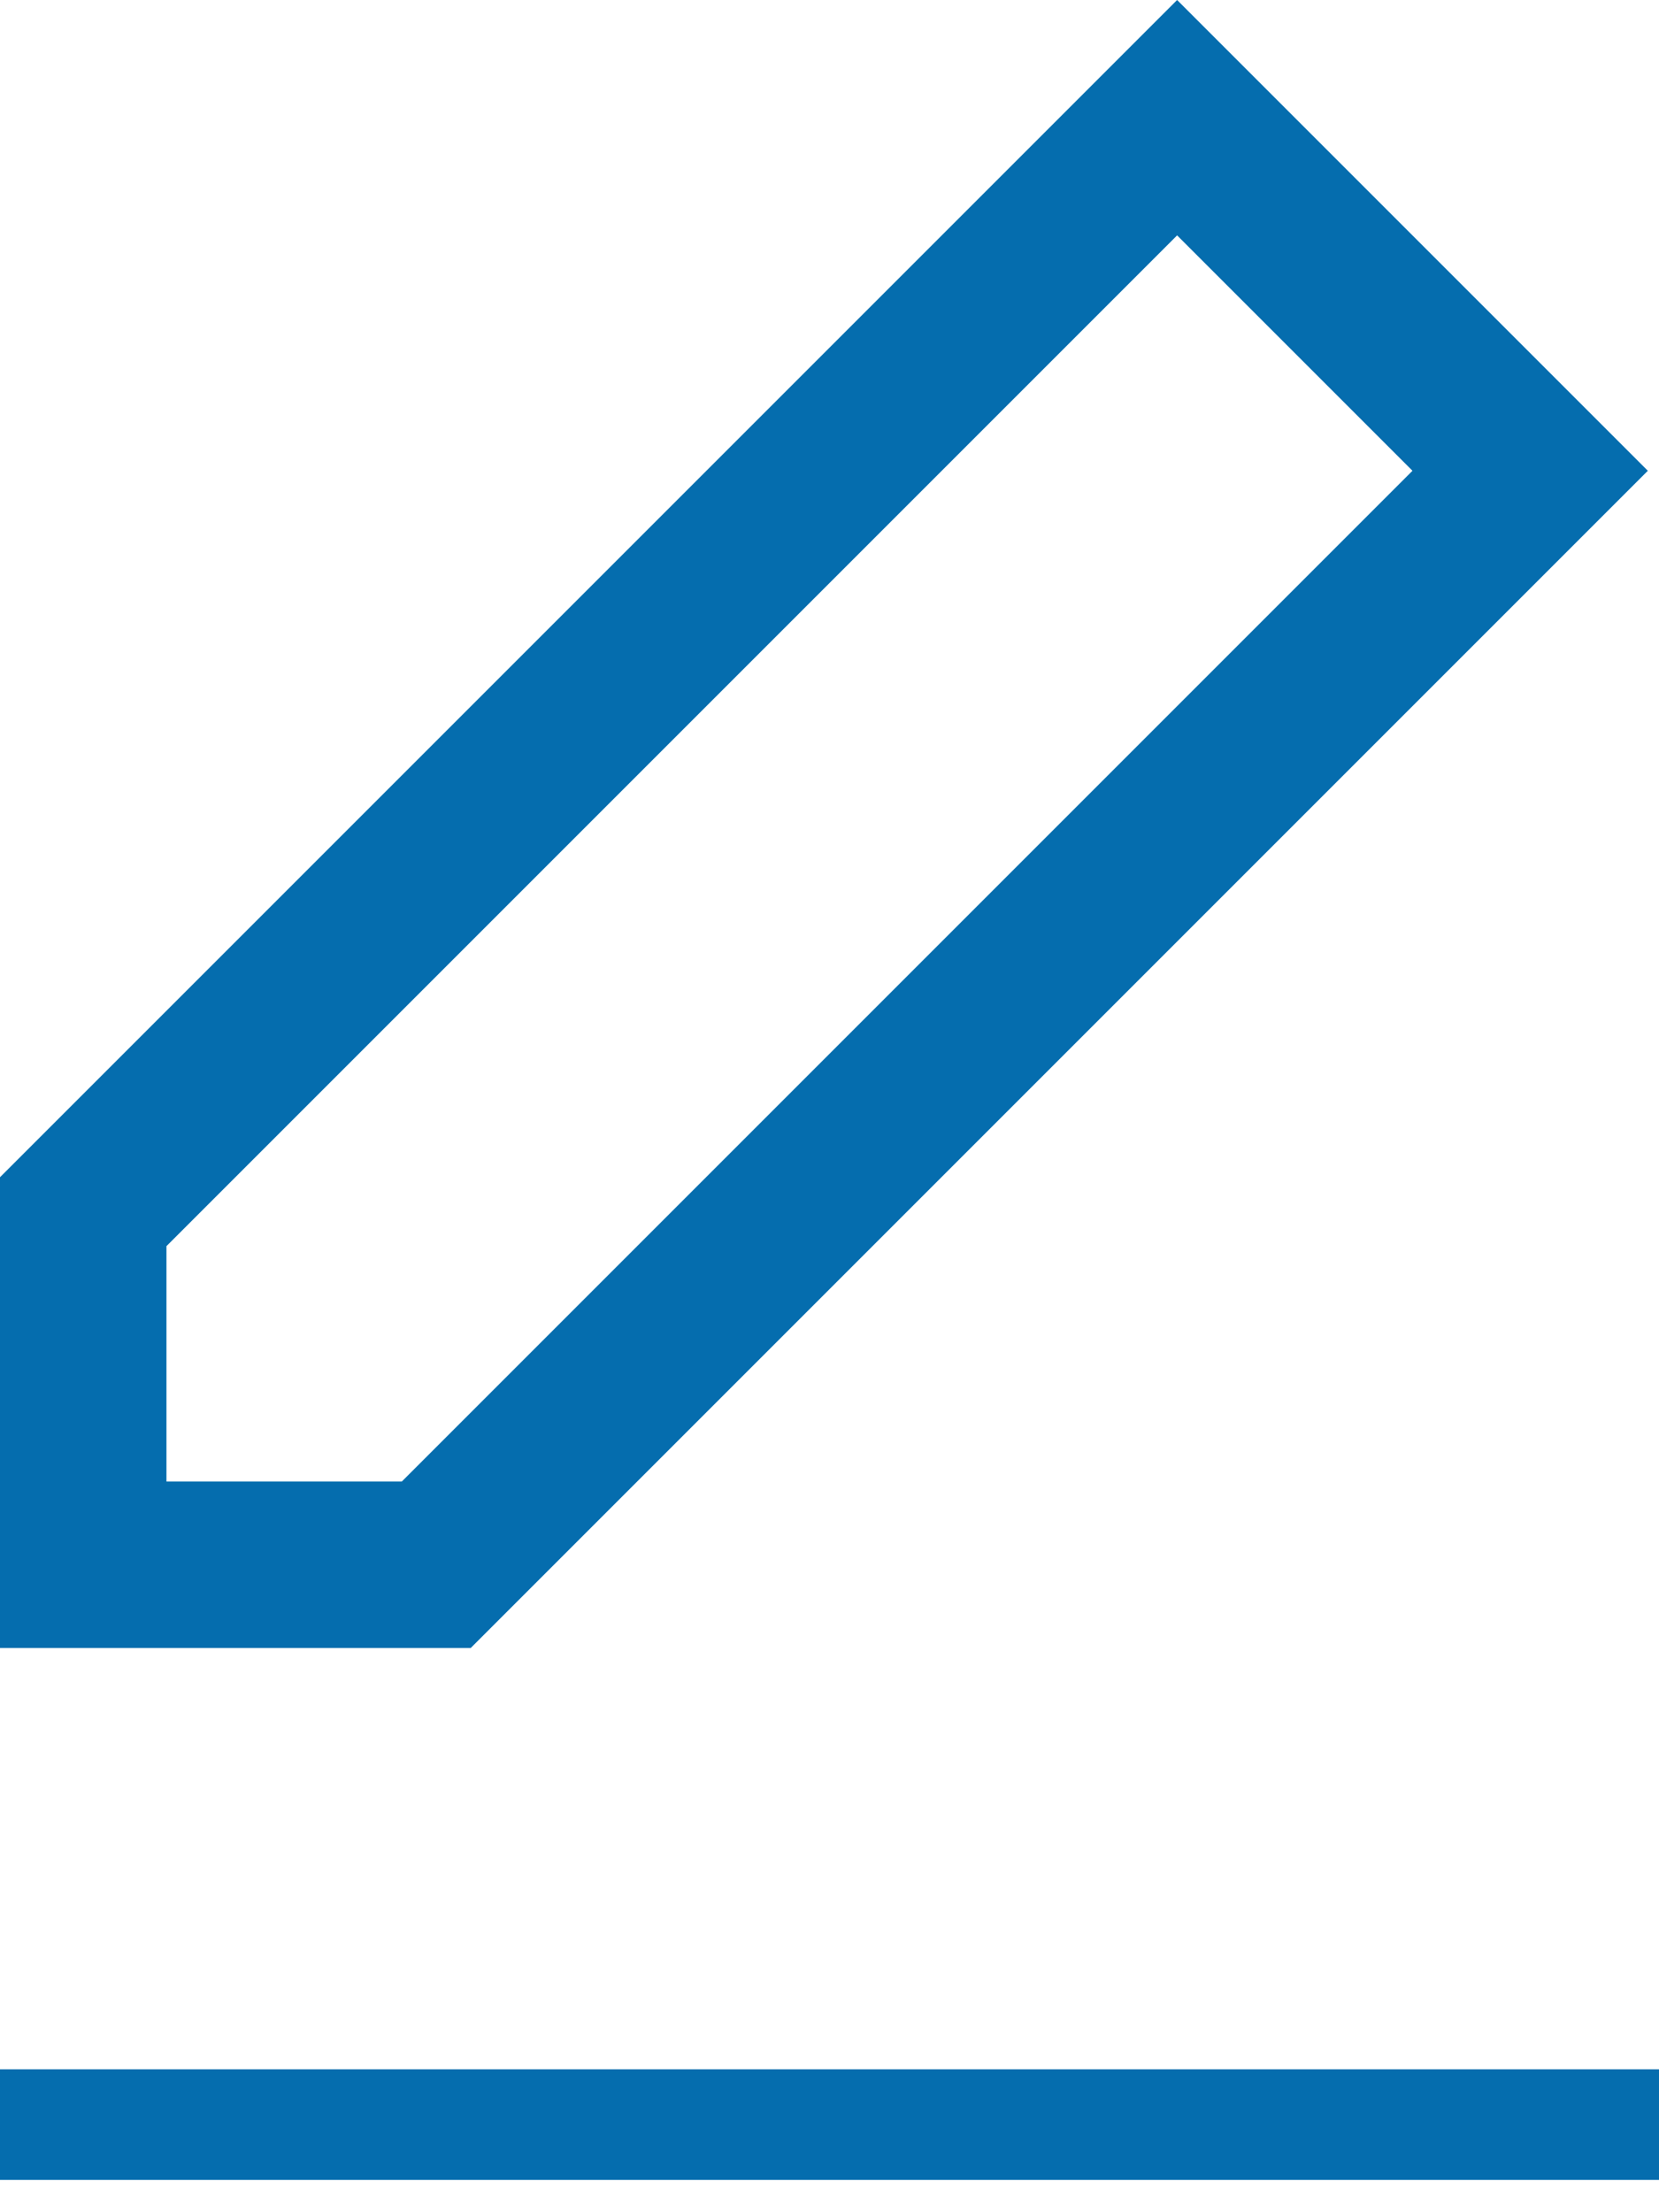
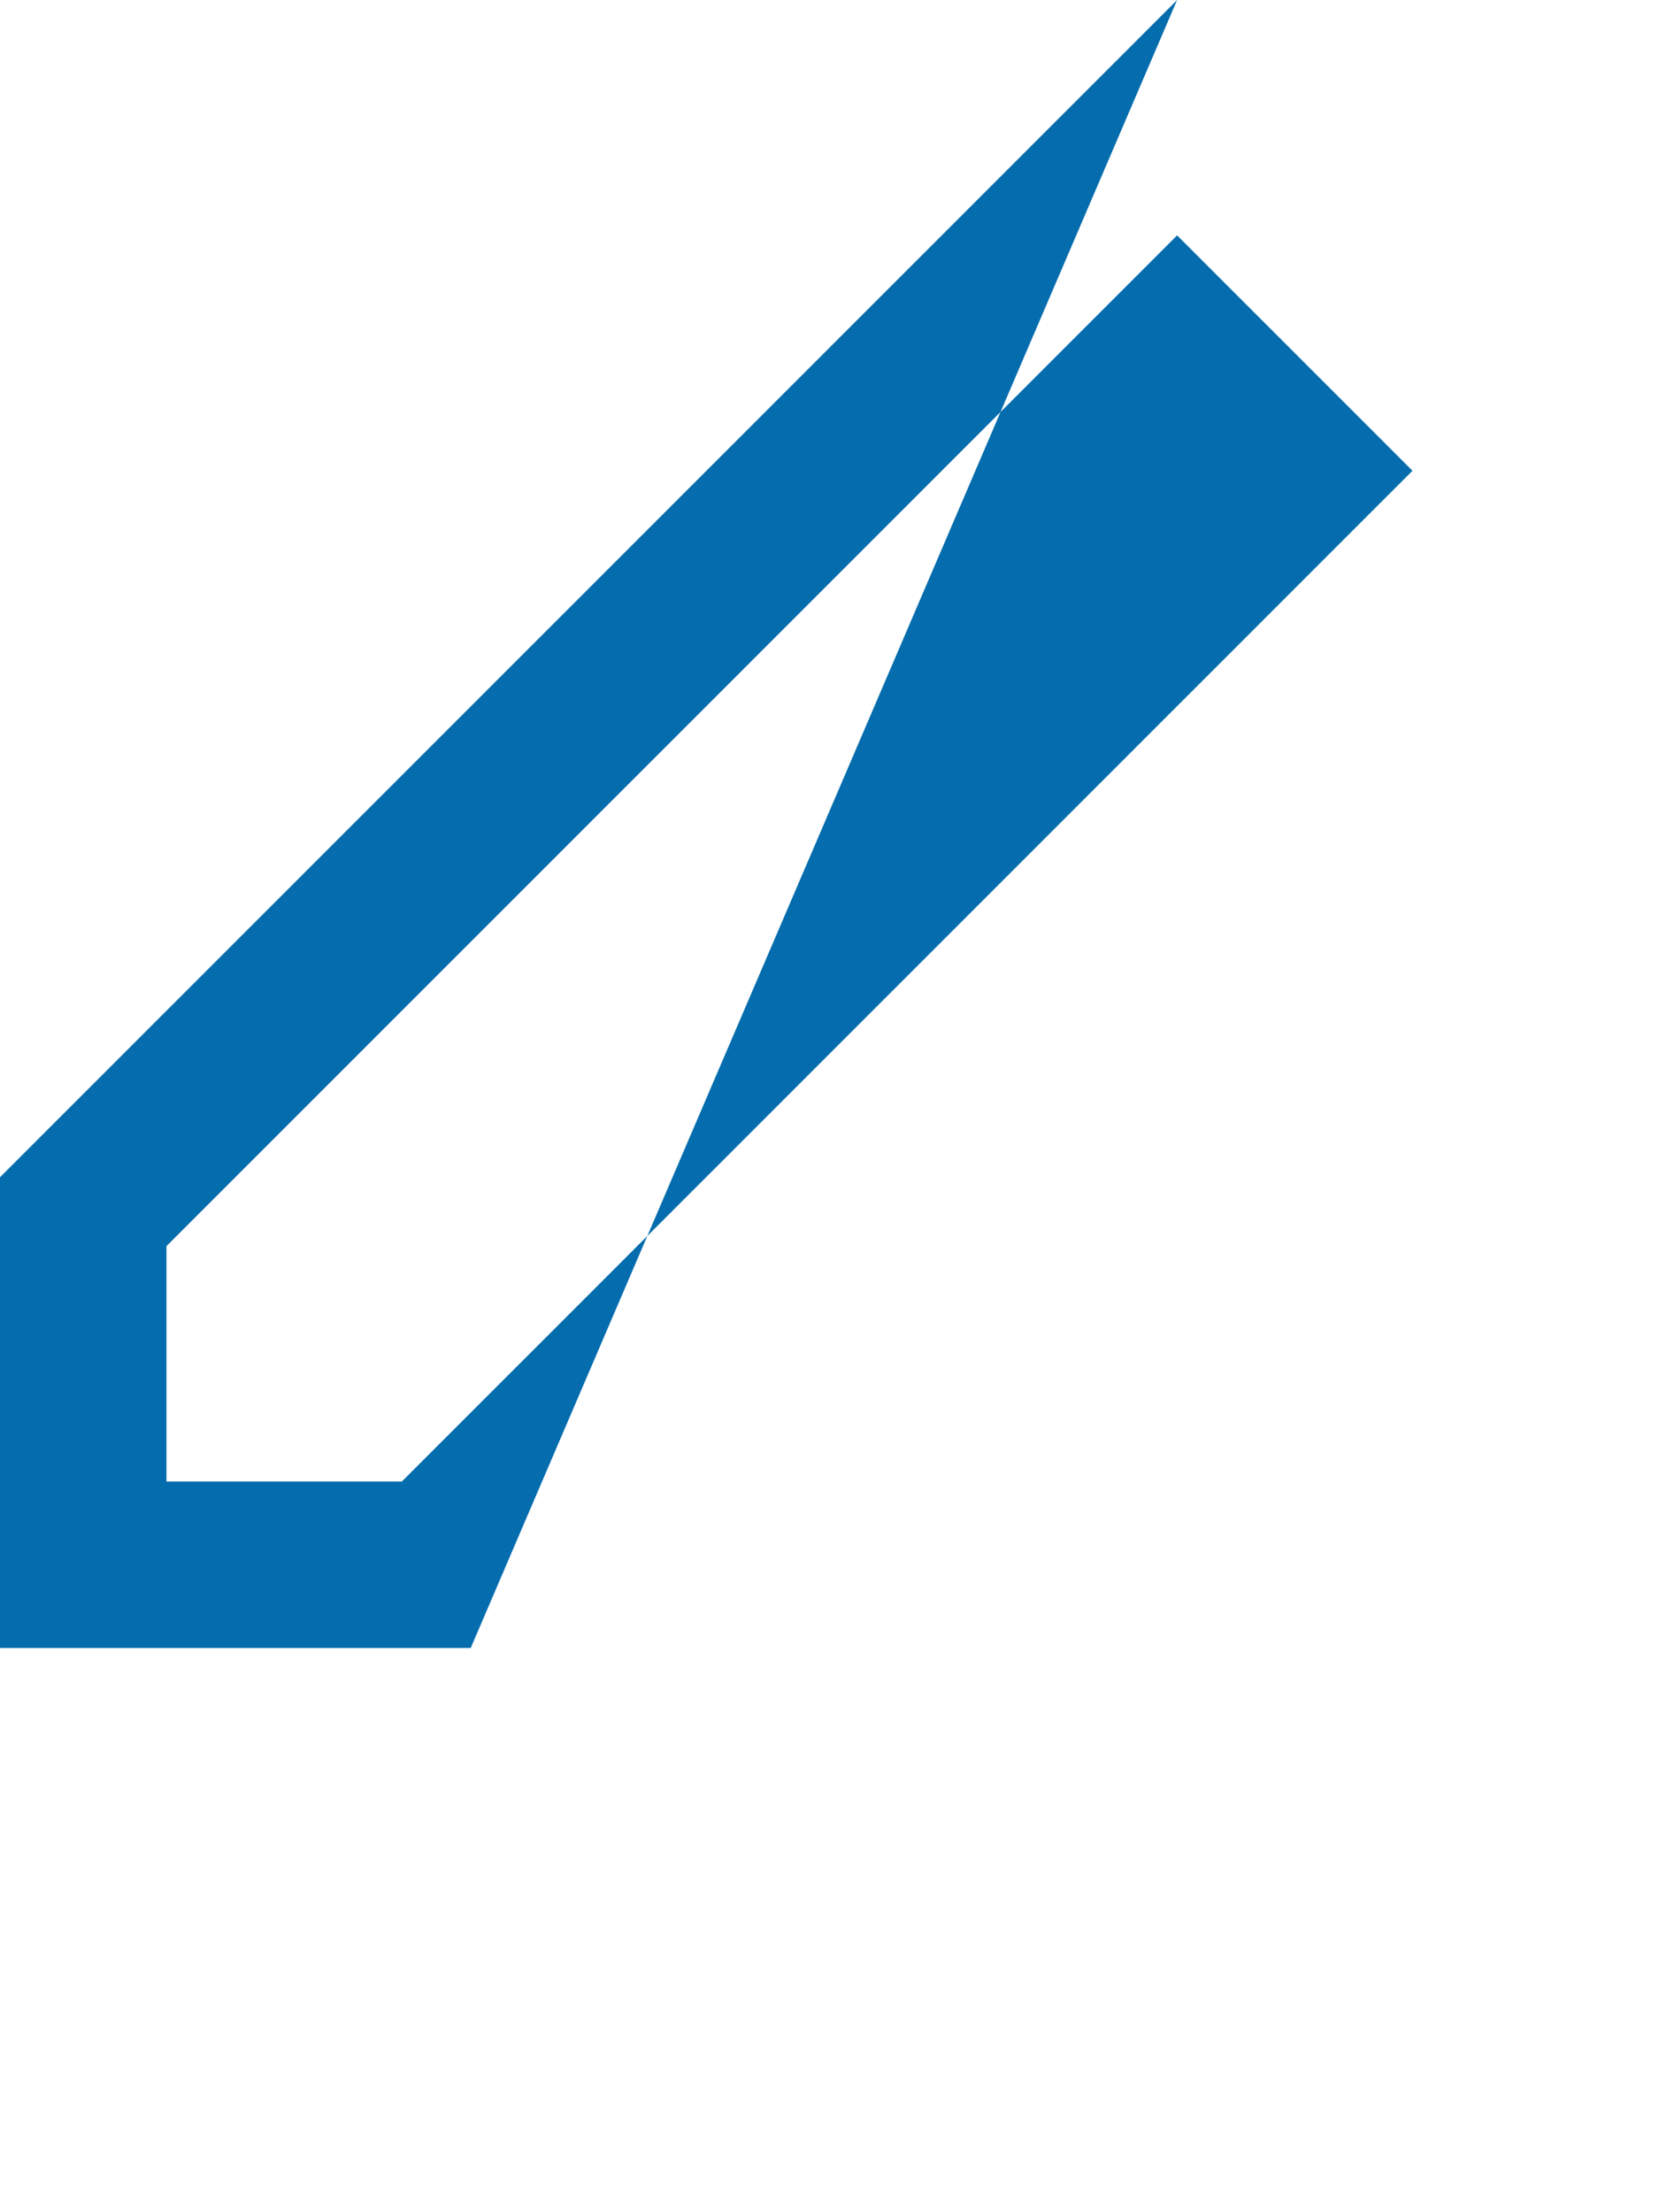
<svg xmlns="http://www.w3.org/2000/svg" width="15px" height="20px" viewBox="0 0 15 20" version="1.1">
  <title>edit icon</title>
  <desc>Created with Sketch.</desc>
  <g id="Symbols" stroke="none" stroke-width="1" fill="none" fill-rule="evenodd">
    <g id="Cell/PointsTransfer/Convert/default-3-Copy" transform="translate(-451, -37)">
      <g id="Points" transform="translate(223, 34)">
        <g id="edit-icon" transform="translate(228, 3)">
-           <path d="M0,10.643 L0,14.899 L4.256,14.899 L14.899,4.256 L10.643,0 L0,10.643 Z M1.505,11.266 L10.643,2.128 L12.771,4.256 L3.633,13.394 L1.505,13.394 L1.505,11.266 Z" id="Mask" fill="#056DAE" />
-           <path d="M0.5,19.208 L14.5,19.208" id="Line-3" stroke="#056DAE" stroke-linecap="square" fill-rule="nonzero" />
+           <path d="M0,10.643 L0,14.899 L4.256,14.899 L10.643,0 L0,10.643 Z M1.505,11.266 L10.643,2.128 L12.771,4.256 L3.633,13.394 L1.505,13.394 L1.505,11.266 Z" id="Mask" fill="#056DAE" />
        </g>
      </g>
    </g>
  </g>
</svg>